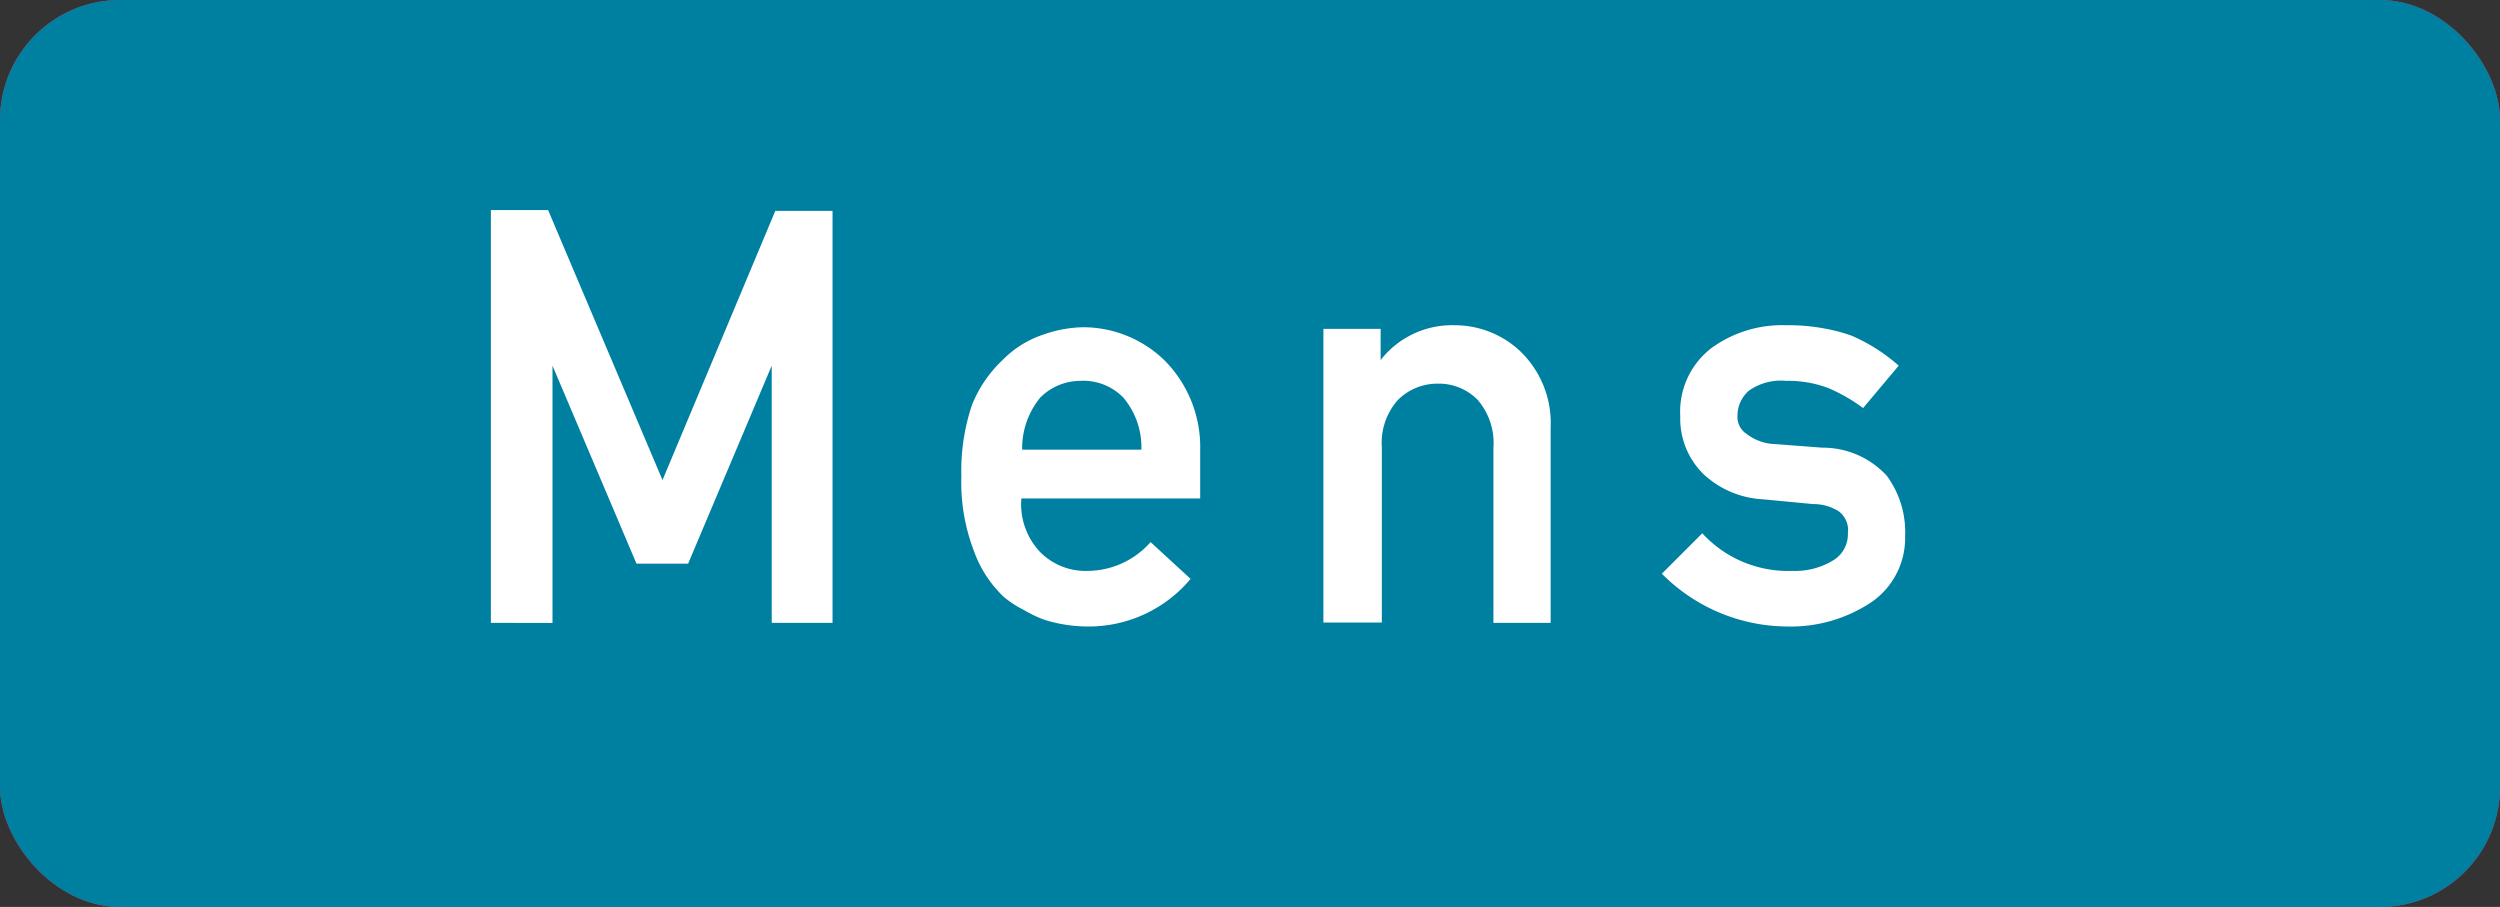
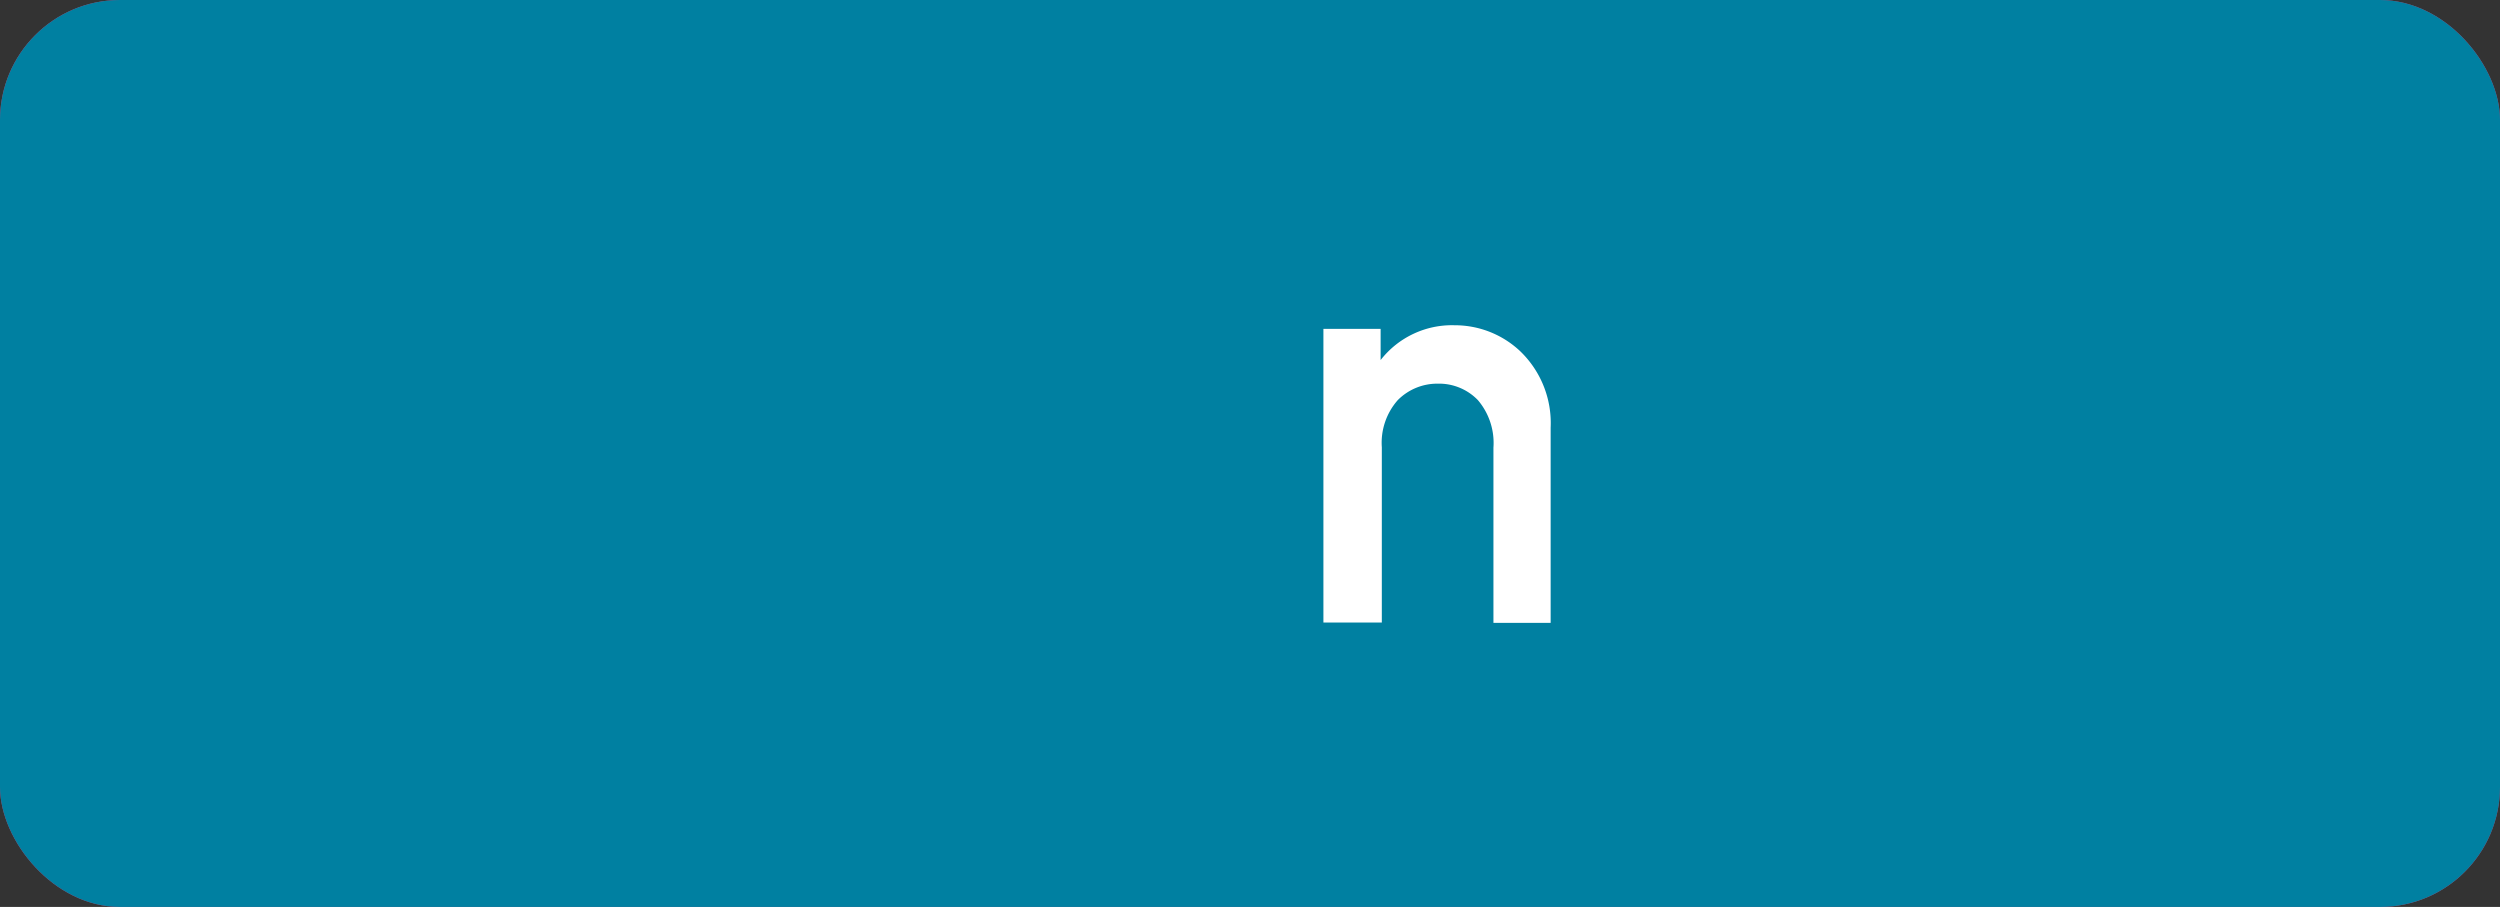
<svg xmlns="http://www.w3.org/2000/svg" viewBox="0 0 62.49 22.67">
  <rect x="0" y="0" width="62.49" height="22.67" fill="#333333" stroke="none" />
  <defs>
    <style>.cls-1{fill:#cd3f79;}.cls-2{fill:#fff;}.cls-3{fill:#0080a1;}</style>
  </defs>
  <title>ico-mens</title>
  <g id="レイヤー_2" data-name="レイヤー 2">
    <g id="design">
      <rect class="cls-1" width="62.49" height="22.67" rx="3" />
      <path class="cls-2" d="M6.88,5.25H8.4V14.1h4.87v1.47H6.88Z" />
      <path class="cls-2" d="M20.25,14.92h0a1.24,1.24,0,0,1-.62.55,2.86,2.86,0,0,1-1.14.19A2.52,2.52,0,0,1,16.64,15,2,2,0,0,1,16,13.41a2.06,2.06,0,0,1,.59-1.53,2.27,2.27,0,0,1,1.72-.64h2v-.78c0-.65-.47-1-1.46-.94a2.71,2.71,0,0,0-.84.11,1.07,1.07,0,0,0-.51.46L16.32,9.2a2.73,2.73,0,0,1,2.4-1.07,3.73,3.73,0,0,1,2.15.53,2.16,2.16,0,0,1,.81,1.89v5H20.25Zm0-2.46H18.54c-.84,0-1.25.31-1.24.88a.82.82,0,0,0,.32.64,1.51,1.51,0,0,0,1,.29,2.4,2.4,0,0,0,1.27-.22c.22-.16.33-.51.33-1.06Z" />
-       <path class="cls-2" d="M29.27,14.8a2.39,2.39,0,0,1-1.84.86,2.32,2.32,0,0,1-1.1-.28,2.54,2.54,0,0,1-.81-.68,2,2,0,0,1-.39-.94A11.43,11.43,0,0,1,25,11.89,11.55,11.55,0,0,1,25.13,10a2,2,0,0,1,.39-.91,2.21,2.21,0,0,1,1.91-1,2.3,2.3,0,0,1,1,.23,4.1,4.1,0,0,1,.83.64V5.25H30.7V15.57H29.27Zm-1.4-5.2a1.41,1.41,0,0,0-.78.18,1.07,1.07,0,0,0-.43.53,2.37,2.37,0,0,0-.17.72,8.12,8.12,0,0,0,0,.86,7.38,7.38,0,0,0,0,.82,2.43,2.43,0,0,0,.17.75,1.22,1.22,0,0,0,.43.53,1.32,1.32,0,0,0,.78.19,1.38,1.38,0,0,0,.8-.21,1.07,1.07,0,0,0,.4-.54,2.77,2.77,0,0,0,.19-.74c0-.27,0-.54,0-.8s0-.56,0-.82a2.72,2.72,0,0,0-.19-.72,1.07,1.07,0,0,0-.4-.54A1.38,1.38,0,0,0,27.87,9.6Z" />
      <path class="cls-2" d="M34,5.25h1.43V6.72H34Zm0,3h1.43v7.35H34Z" />
      <path class="cls-2" d="M40,12.46a1.74,1.74,0,0,0,.5,1.34,1.61,1.61,0,0,0,1.2.47,2.1,2.1,0,0,0,1.56-.72l1,.92a3.32,3.32,0,0,1-2.57,1.19,3.65,3.65,0,0,1-1.09-.17,3.54,3.54,0,0,1-.52-.25,2.41,2.41,0,0,1-.5-.33,2.94,2.94,0,0,1-.74-1.15,4.76,4.76,0,0,1-.31-1.84,5.19,5.19,0,0,1,.27-1.81A3.16,3.16,0,0,1,39.5,9a2.55,2.55,0,0,1,1-.63,3.17,3.17,0,0,1,1-.19A2.92,2.92,0,0,1,43.54,9a3.07,3.07,0,0,1,.87,2.28v1.22Zm3-1.22a1.91,1.91,0,0,0-.44-1.3,1.43,1.43,0,0,0-1.06-.42,1.42,1.42,0,0,0-1.06.42,2,2,0,0,0-.45,1.3Z" />
      <path class="cls-2" d="M47.94,13.33a2.91,2.91,0,0,0,2.25.94,1.82,1.82,0,0,0,1-.25.76.76,0,0,0,.39-.69.59.59,0,0,0-.23-.55,1.18,1.18,0,0,0-.64-.18l-1.26-.12A2.35,2.35,0,0,1,48,11.86a1.94,1.94,0,0,1-.59-1.46,2,2,0,0,1,.78-1.7,3,3,0,0,1,1.88-.57,4.69,4.69,0,0,1,.88.07,4.22,4.22,0,0,1,.74.19,4.39,4.39,0,0,1,1.18.75L52,10.2a4.18,4.18,0,0,0-.87-.5,2.82,2.82,0,0,0-1.05-.18,1.38,1.38,0,0,0-.94.25.81.81,0,0,0-.28.63.5.5,0,0,0,.22.44,1.25,1.25,0,0,0,.72.26l1.18.09a2.21,2.21,0,0,1,1.61.69A2.4,2.4,0,0,1,53,13.39a2,2,0,0,1-.84,1.66,3.63,3.63,0,0,1-2.11.61,4.44,4.44,0,0,1-3.13-1.32Z" />
      <rect class="cls-3" width="62.49" height="22.67" rx="3" />
-       <path class="cls-2" d="M12.27,5.25H13.7L16.56,12l2.82-6.73h1.43V15.57H19.29V9.14h0l-2.09,4.95H15.91l-2.1-4.95h0v6.43H12.27Z" />
-       <path class="cls-2" d="M25.53,12.46A1.74,1.74,0,0,0,26,13.8a1.6,1.6,0,0,0,1.2.47,2.11,2.11,0,0,0,1.56-.72l1,.92a3.32,3.32,0,0,1-2.57,1.19,3.65,3.65,0,0,1-1.09-.17,3.11,3.11,0,0,1-.52-.25,2.41,2.41,0,0,1-.5-.33,2.94,2.94,0,0,1-.74-1.15,4.76,4.76,0,0,1-.31-1.84,5.19,5.19,0,0,1,.27-1.81A3.16,3.16,0,0,1,25.06,9a2.55,2.55,0,0,1,1-.63,3.17,3.17,0,0,1,1-.19A2.92,2.92,0,0,1,29.1,9,3.07,3.07,0,0,1,30,11.24v1.22Zm3-1.22a1.92,1.92,0,0,0-.45-1.3A1.39,1.39,0,0,0,27,9.52,1.42,1.42,0,0,0,26,9.94a2,2,0,0,0-.45,1.3Z" />
      <path class="cls-2" d="M33.08,8.22h1.43V9h0a2.26,2.26,0,0,1,1.85-.87A2.38,2.38,0,0,1,38,8.78a2.49,2.49,0,0,1,.76,1.91v4.88H37.33V11.19A1.65,1.65,0,0,0,36.94,10a1.35,1.35,0,0,0-1-.41,1.39,1.39,0,0,0-1,.41,1.61,1.61,0,0,0-.4,1.18v4.38H33.08Z" />
-       <path class="cls-2" d="M42.55,13.33a2.91,2.91,0,0,0,2.25.94,1.82,1.82,0,0,0,1-.25.76.76,0,0,0,.39-.69.59.59,0,0,0-.23-.55,1.18,1.18,0,0,0-.64-.18l-1.26-.12a2.35,2.35,0,0,1-1.47-.62A1.94,1.94,0,0,1,42,10.4a2,2,0,0,1,.78-1.7,3,3,0,0,1,1.88-.57,4.69,4.69,0,0,1,.88.07,4.22,4.22,0,0,1,.74.19,4.39,4.39,0,0,1,1.18.75l-.89,1.06a4.18,4.18,0,0,0-.87-.5,2.82,2.82,0,0,0-1.05-.18,1.38,1.38,0,0,0-.94.25.83.83,0,0,0-.28.63.5.5,0,0,0,.22.44,1.22,1.22,0,0,0,.72.26l1.18.09a2.17,2.17,0,0,1,1.61.7,2.36,2.36,0,0,1,.46,1.51,1.94,1.94,0,0,1-.84,1.65,3.63,3.63,0,0,1-2.11.61,4.44,4.44,0,0,1-3.13-1.32Z" />
    </g>
  </g>
</svg>